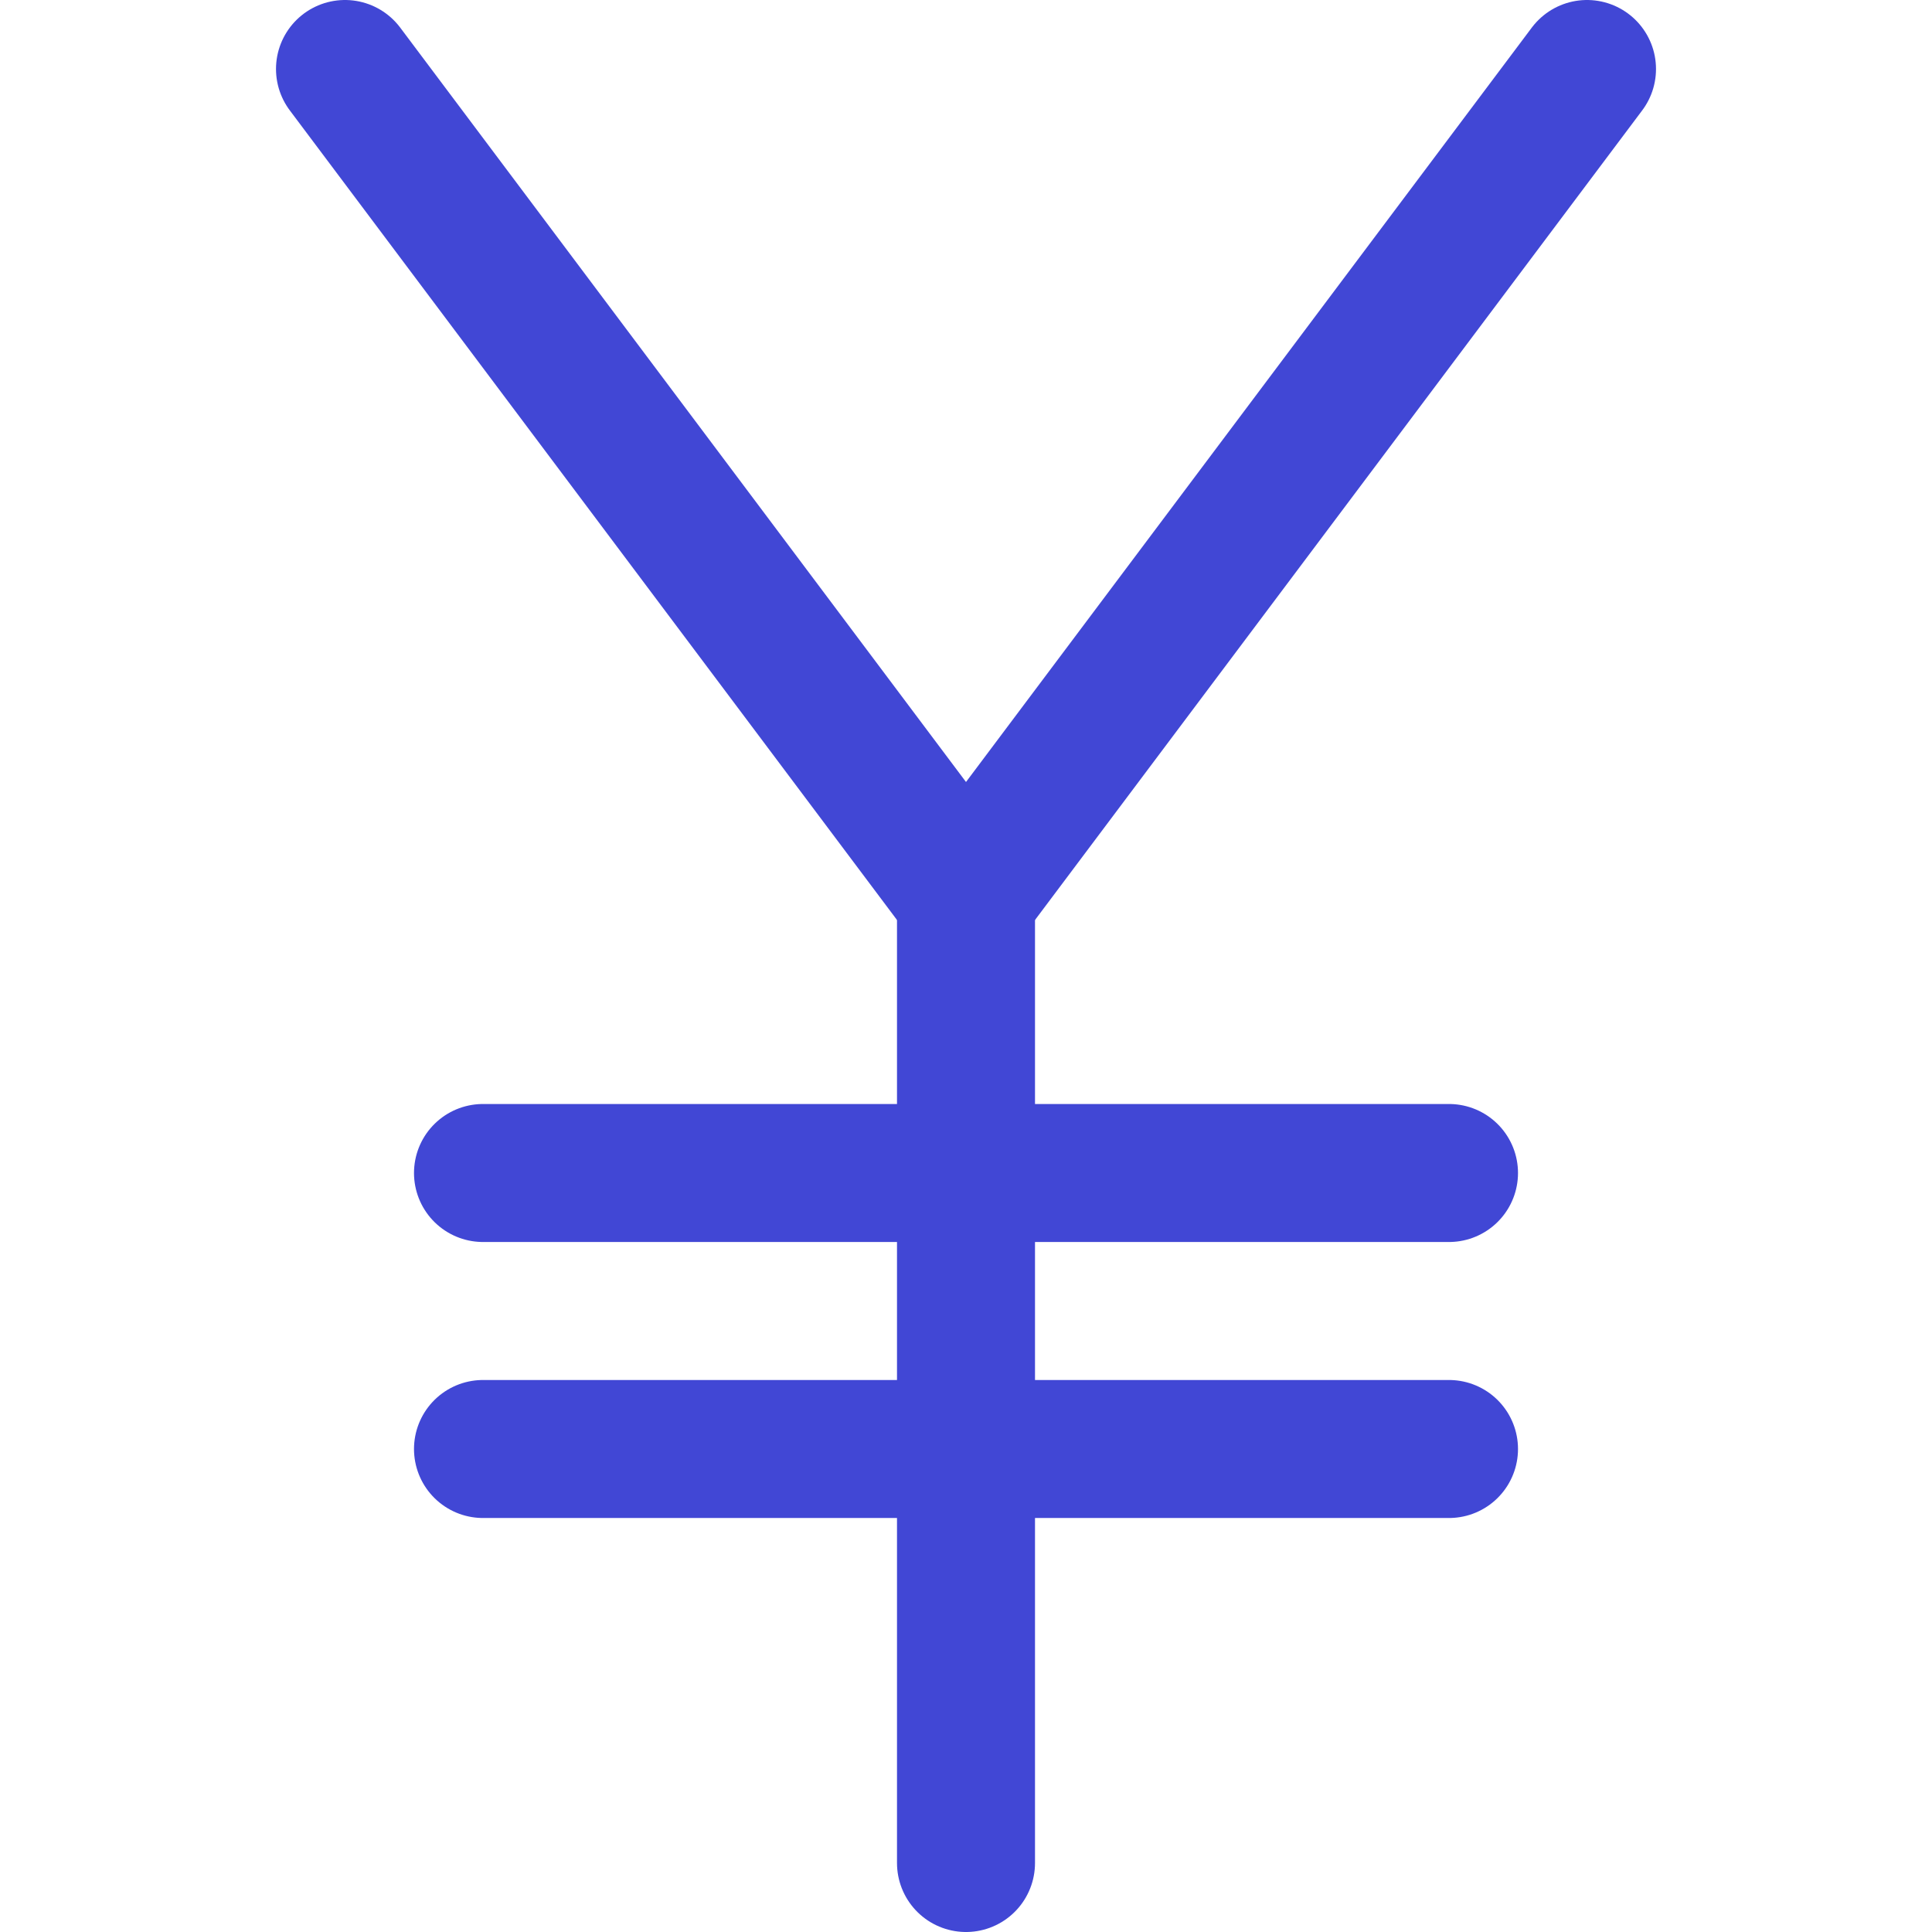
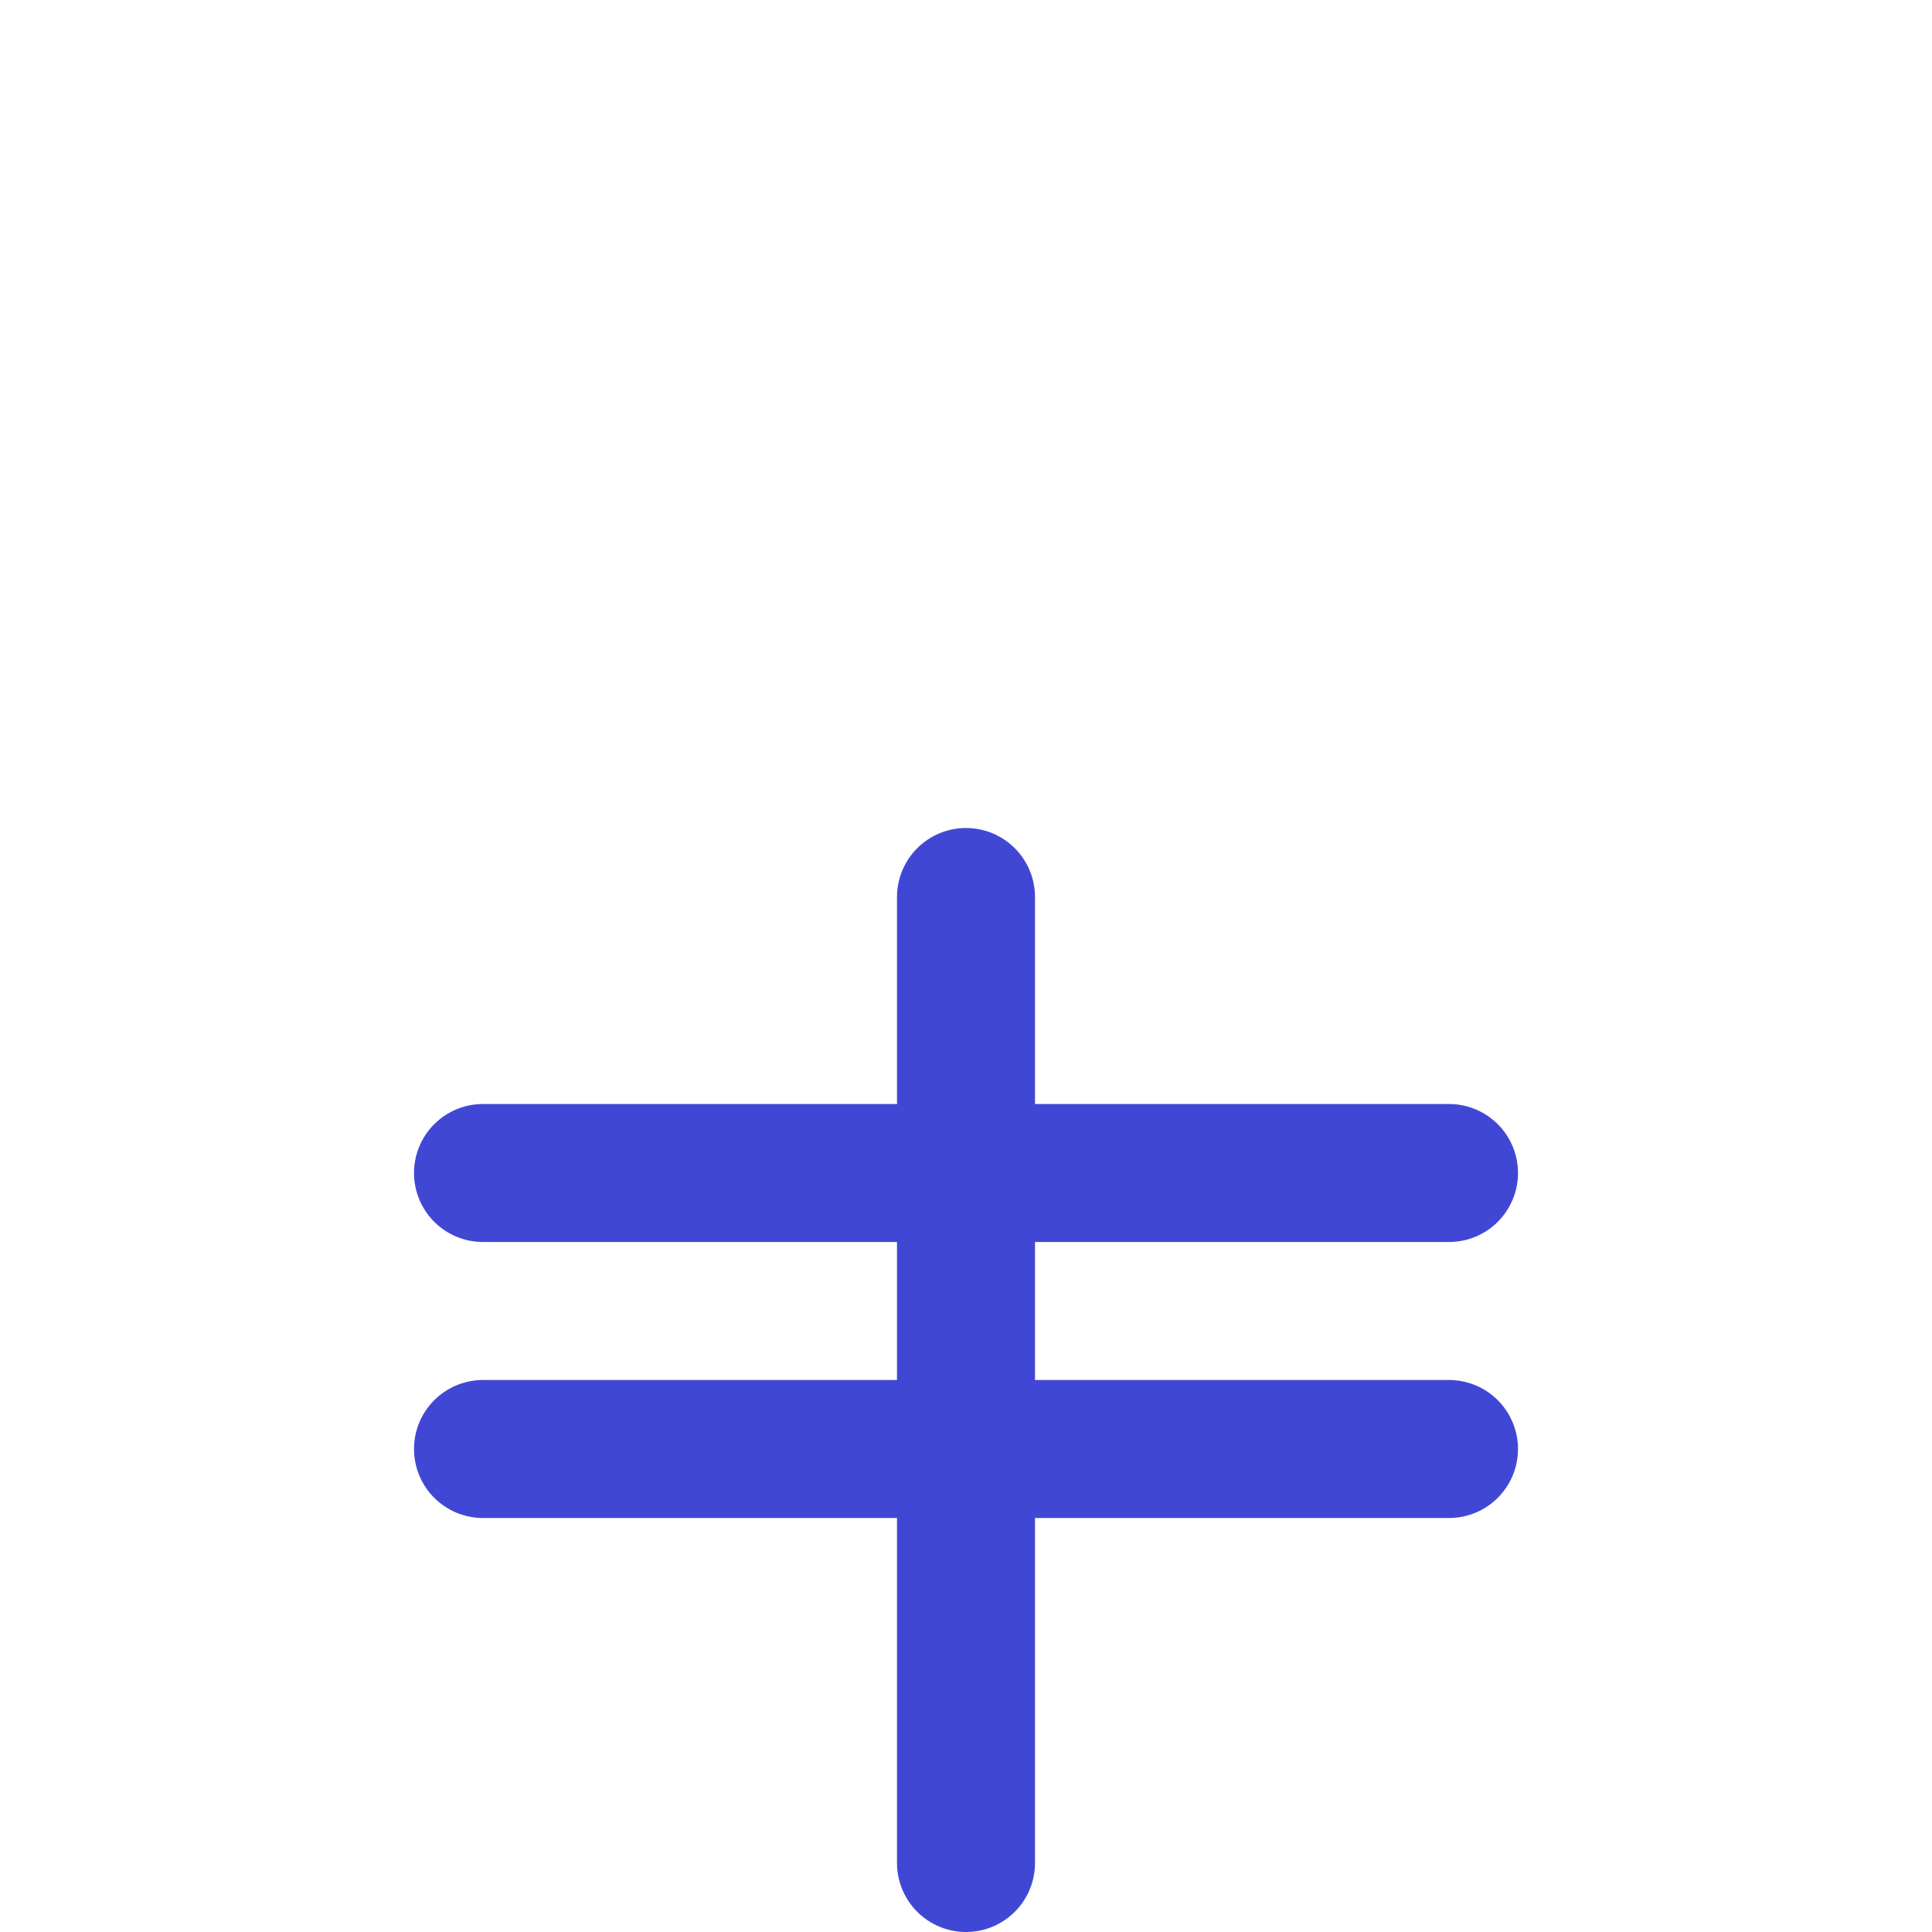
<svg xmlns="http://www.w3.org/2000/svg" fill="none" viewBox="0 0 14 14" id="Yuan--Streamline-Core">
  <desc>Yuan Streamline Icon: https://streamlinehq.com</desc>
  <g id="yuan--exchange-payment-forex-finance-yuan-foreign-currency">
-     <path id="Vector" stroke="#4147d5" stroke-linecap="round" stroke-linejoin="round" d="m2.5 0.5 4.5 6 4.5 -6" stroke-width="1" />
    <path id="Vector_2" stroke="#4147d5" stroke-linecap="round" stroke-linejoin="round" d="M7 6.5v7" stroke-width="1" />
    <path id="Vector_3" stroke="#4147d5" stroke-linecap="round" stroke-linejoin="round" d="M3.5 10.5h7" stroke-width="1" />
    <path id="Vector_4" stroke="#4147d5" stroke-linecap="round" stroke-linejoin="round" d="M3.5 8.5h7" stroke-width="1" />
  </g>
</svg>